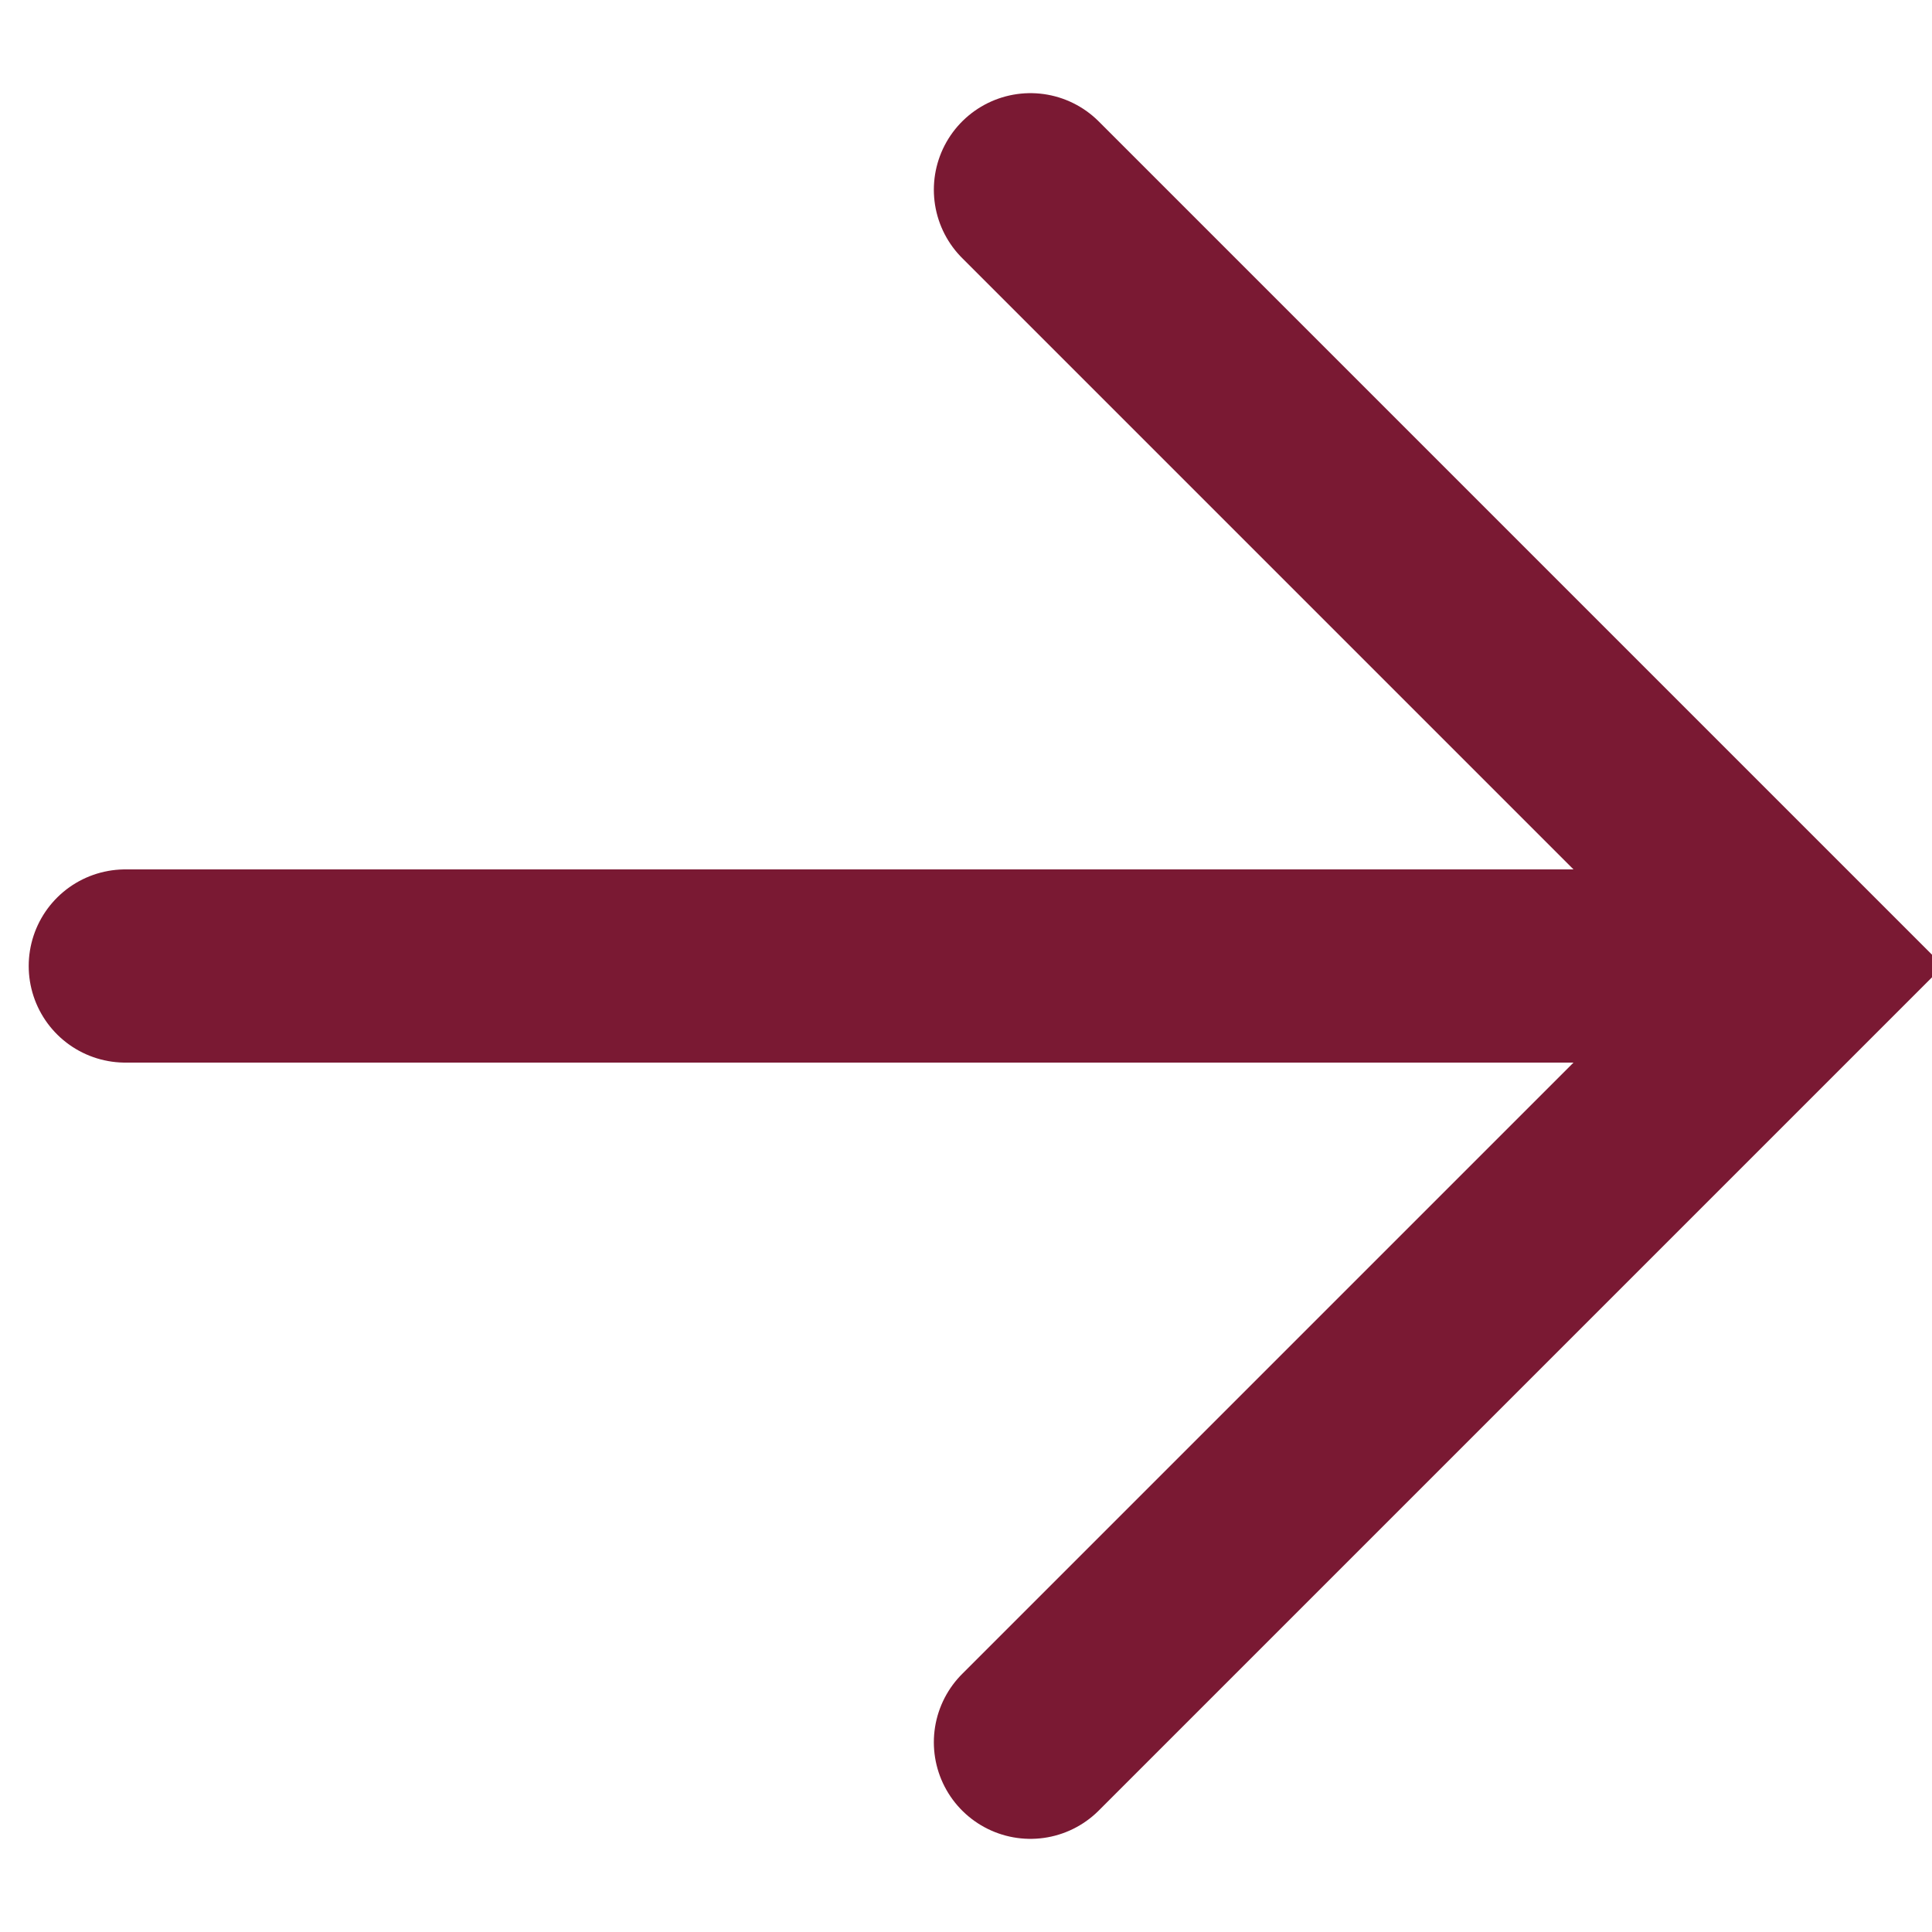
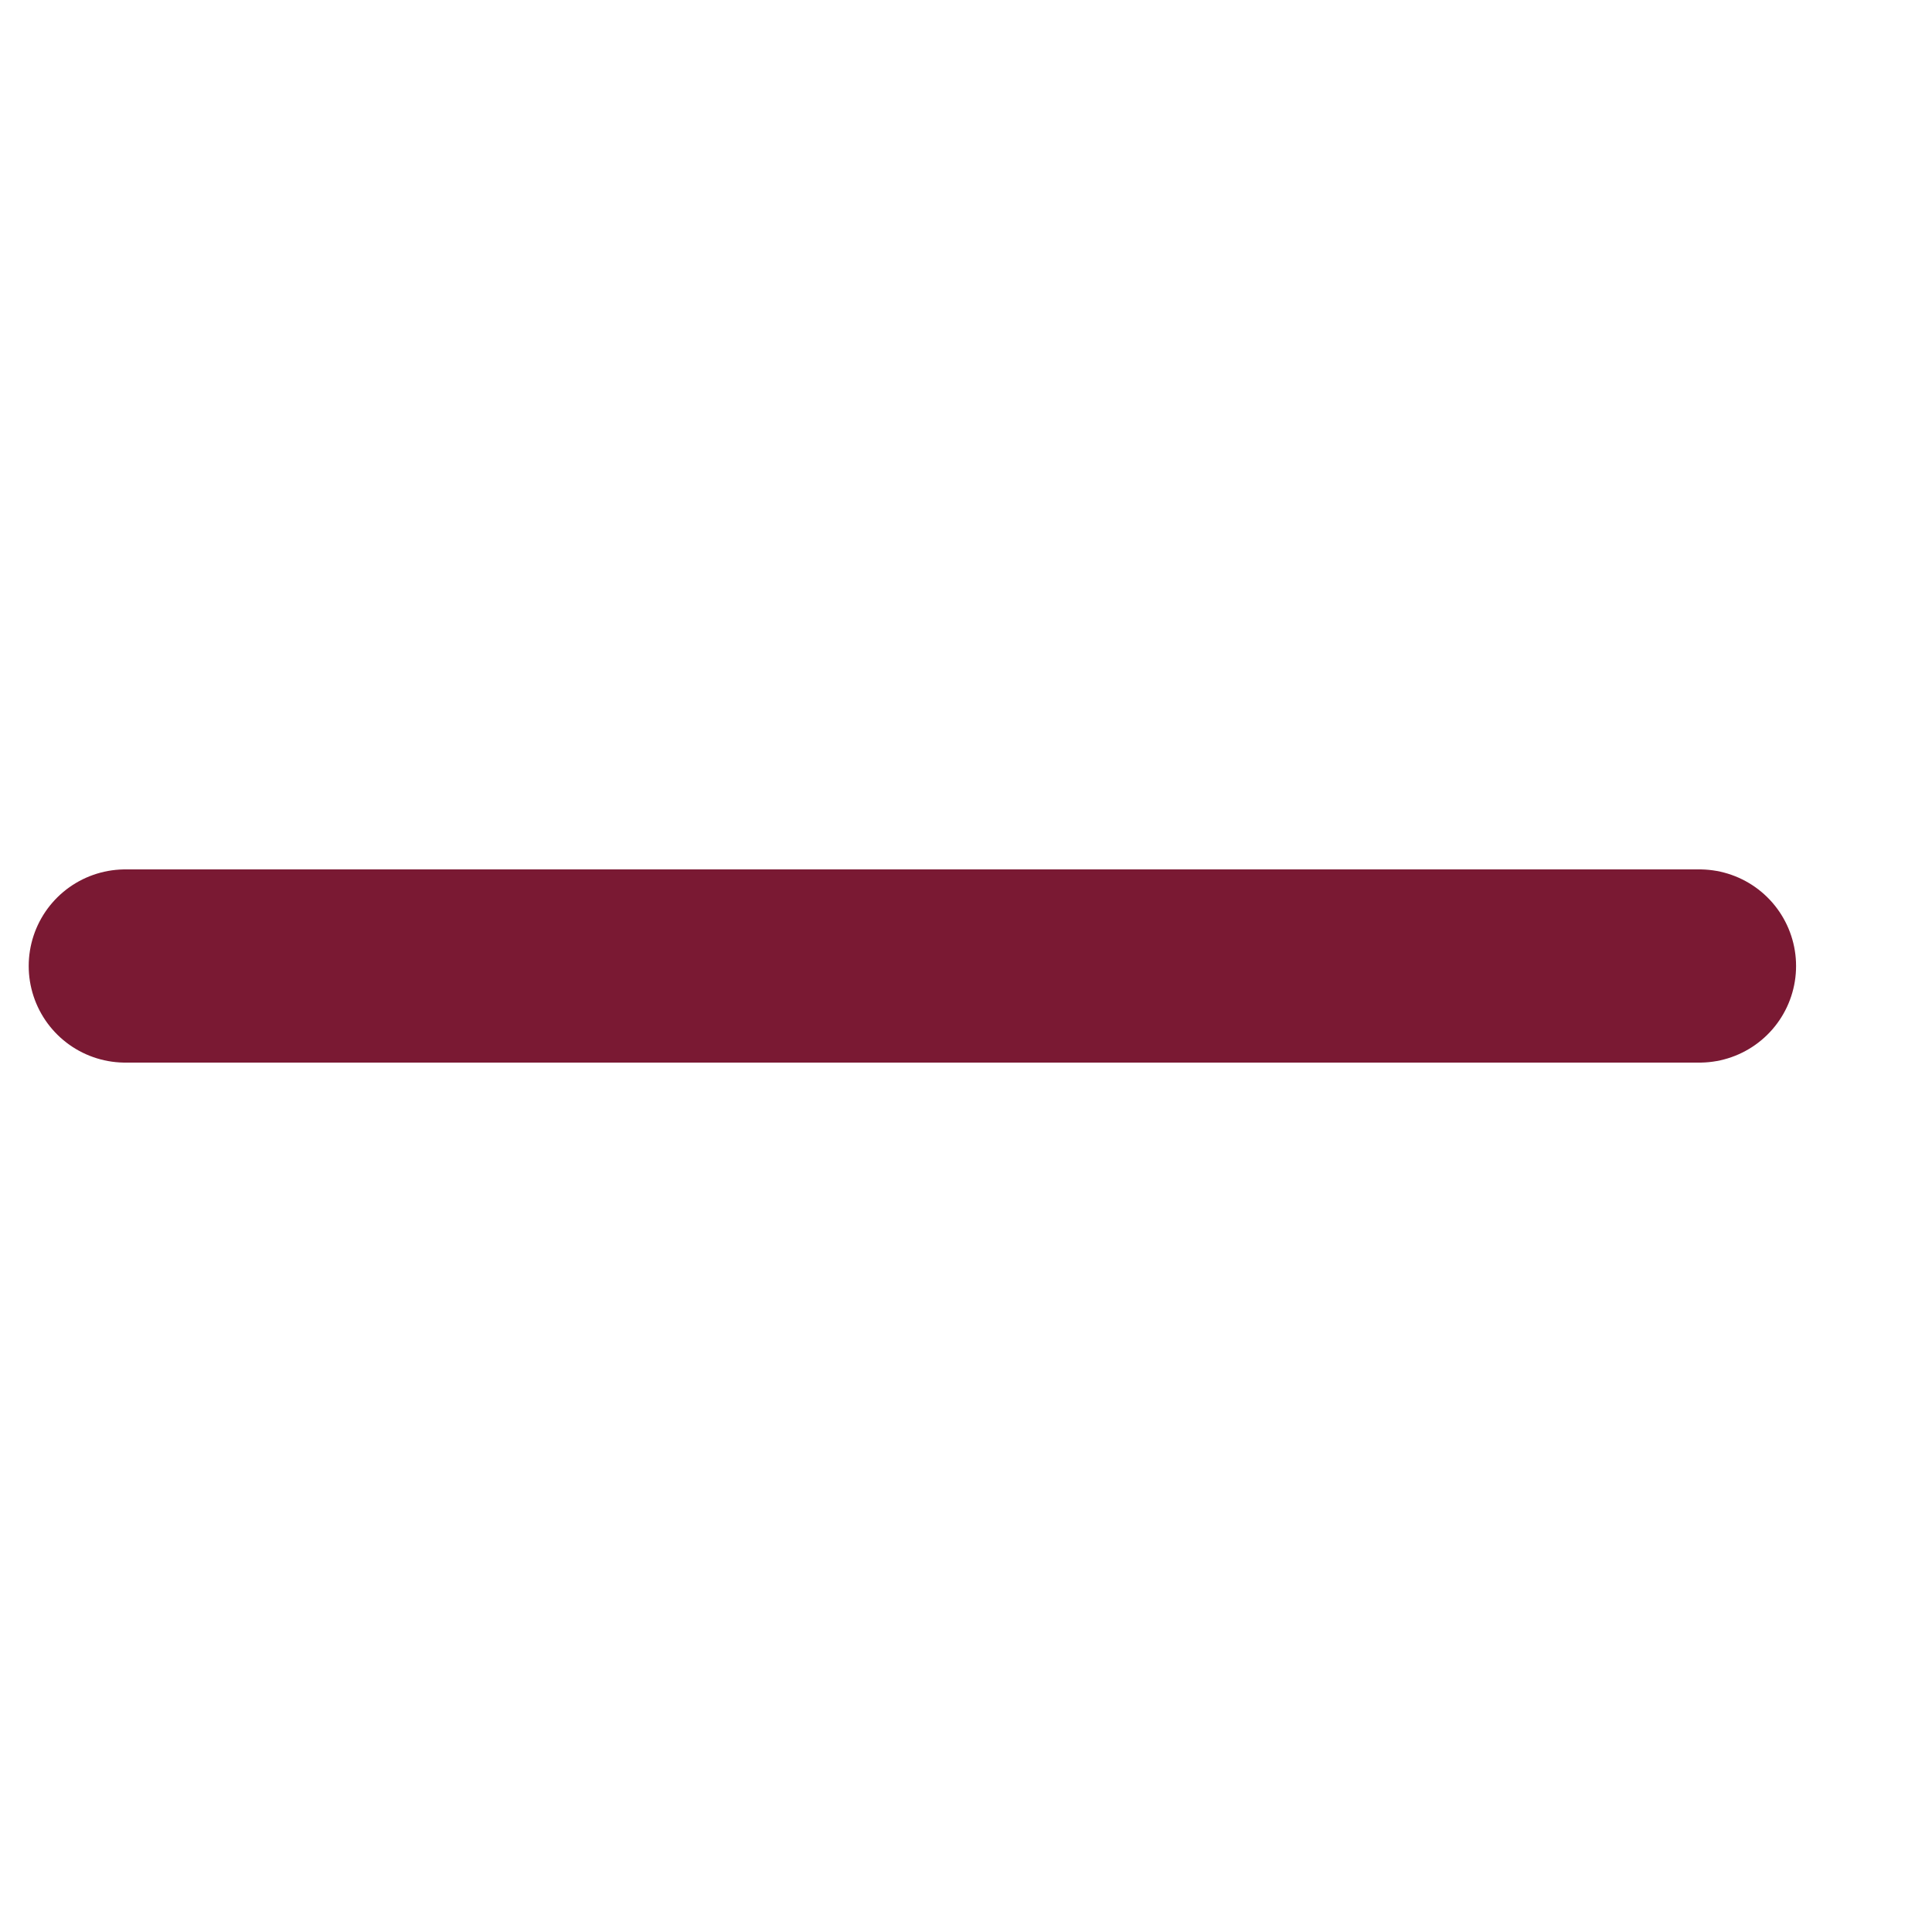
<svg xmlns="http://www.w3.org/2000/svg" width="14" height="14" viewBox="0 0 14 14">
  <g>
    <g>
      <g>
-         <path fill="none" stroke="#7a1933" stroke-linecap="round" stroke-miterlimit="20" stroke-width="1.4" d="M7.467 1.375v0L13.092 7v0l-5.625 5.625v0" />
-       </g>
+         </g>
      <g>
        <path fill="none" stroke="#7a1933" stroke-linecap="round" stroke-miterlimit="20" stroke-width="1.4" d="M12.315 7H.908" />
      </g>
    </g>
  </g>
</svg>